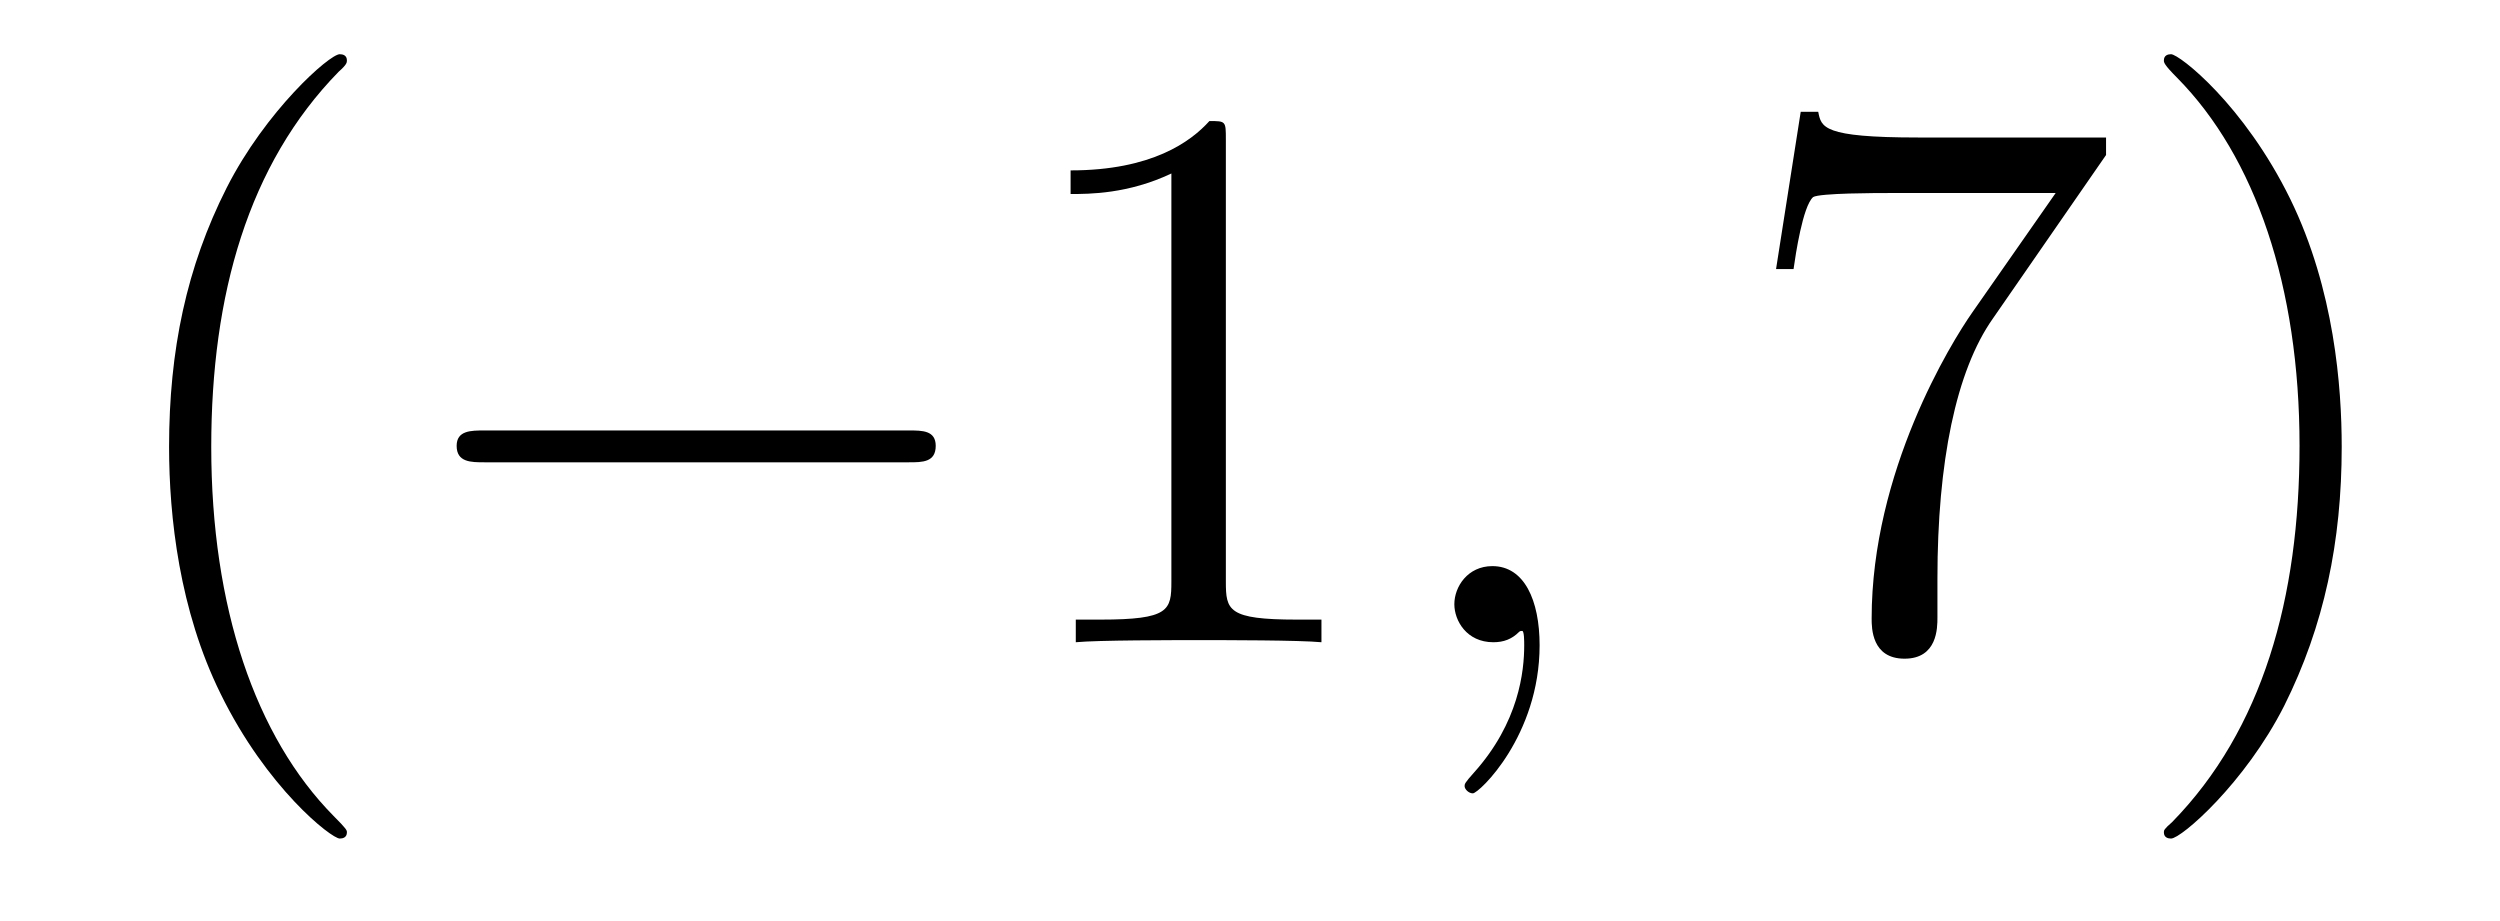
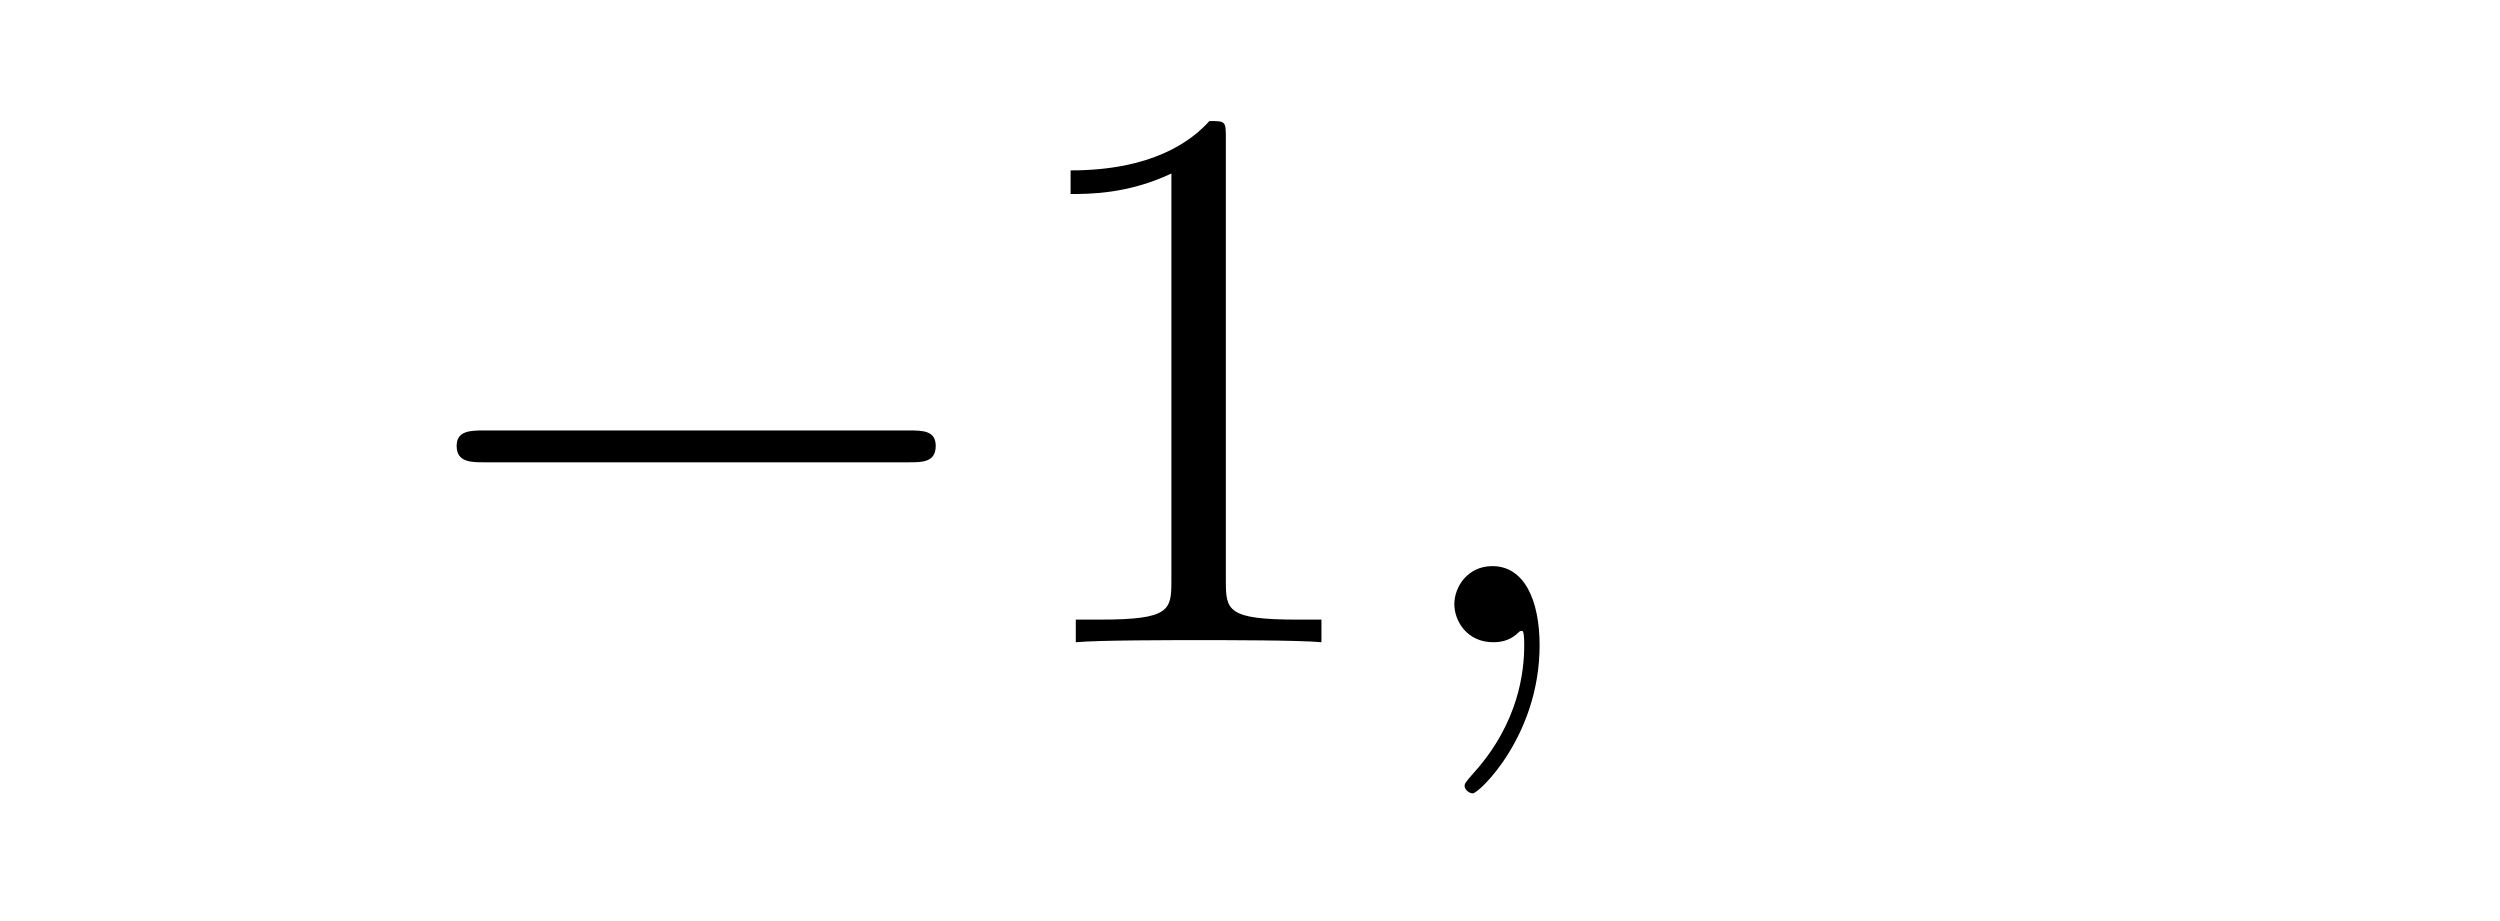
<svg xmlns="http://www.w3.org/2000/svg" height="14pt" version="1.1" viewBox="0 -14 38 14" width="38pt">
  <g id="page1">
    <g transform="matrix(1 0 0 1 -127 650)">
-       <path d="M132.273 -651.348C132.273 -651.379 132.273 -651.395 132.07 -651.598C130.883 -652.801 130.211 -654.77 130.211 -657.207C130.211 -659.52 130.773 -661.504 132.148 -662.91C132.273 -663.02 132.273 -663.051 132.273 -663.082C132.273 -663.16 132.211 -663.176 132.164 -663.176C132.008 -663.176 131.039 -662.316 130.445 -661.145C129.836 -659.941 129.57 -658.676 129.57 -657.207C129.57 -656.145 129.727 -654.723 130.352 -653.457C131.055 -652.02 132.039 -651.254 132.164 -651.254C132.211 -651.254 132.273 -651.27 132.273 -651.348ZM132.957 -654.238" fill-rule="evenodd" />
      <path d="M140.816 -656.973C141.02 -656.973 141.223 -656.973 141.223 -657.223C141.223 -657.457 141.02 -657.457 140.816 -657.457H134.363C134.16 -657.457 133.941 -657.457 133.941 -657.223C133.941 -656.973 134.16 -656.973 134.363 -656.973H140.816ZM142.195 -654.238" fill-rule="evenodd" />
      <path d="M145.633 -661.879C145.633 -662.16 145.633 -662.16 145.383 -662.16C145.102 -661.848 144.508 -661.41 143.273 -661.41V-661.051C143.555 -661.051 144.148 -661.051 144.805 -661.363V-655.16C144.805 -654.723 144.773 -654.582 143.727 -654.582H143.352V-654.238C143.68 -654.27 144.836 -654.27 145.227 -654.27C145.617 -654.27 146.758 -654.27 147.086 -654.238V-654.582H146.711C145.664 -654.582 145.633 -654.723 145.633 -655.16V-661.879ZM148.074 -654.238" fill-rule="evenodd" />
      <path d="M150.402 -654.191C150.402 -654.879 150.168 -655.395 149.684 -655.395C149.309 -655.395 149.106 -655.082 149.106 -654.816C149.106 -654.566 149.293 -654.238 149.699 -654.238C149.856 -654.238 149.98 -654.285 150.09 -654.395C150.105 -654.41 150.121 -654.41 150.137 -654.41C150.168 -654.41 150.168 -654.254 150.168 -654.191C150.168 -653.801 150.09 -653.019 149.402 -652.254C149.262 -652.098 149.262 -652.082 149.262 -652.051C149.262 -652.004 149.324 -651.941 149.387 -651.941C149.481 -651.941 150.402 -652.816 150.402 -654.191ZM151.313 -654.238" fill-rule="evenodd" />
-       <path d="M159.012 -661.644V-661.91H156.152C154.699 -661.91 154.684 -662.066 154.637 -662.301H154.371L153.996 -659.91H154.262C154.293 -660.129 154.402 -660.863 154.559 -661.004C154.652 -661.066 155.543 -661.066 155.715 -661.066H158.246L156.981 -659.254C156.652 -658.785 155.449 -656.832 155.449 -654.598C155.449 -654.457 155.449 -653.988 155.949 -653.988C156.449 -653.988 156.449 -654.457 156.449 -654.613V-655.207C156.449 -656.973 156.73 -658.363 157.293 -659.16L159.012 -661.644ZM162.594 -657.207C162.594 -658.113 162.484 -659.598 161.813 -660.973C161.109 -662.41 160.125 -663.176 160 -663.176C159.953 -663.176 159.891 -663.16 159.891 -663.082C159.891 -663.051 159.891 -663.02 160.094 -662.816C161.281 -661.613 161.953 -659.645 161.953 -657.223C161.953 -654.91 161.391 -652.91 160.016 -651.504C159.891 -651.395 159.891 -651.379 159.891 -651.348C159.891 -651.27 159.953 -651.254 160 -651.254C160.156 -651.254 161.125 -652.098 161.719 -653.27C162.328 -654.488 162.594 -655.77 162.594 -657.207ZM163.793 -654.238" fill-rule="evenodd" />
    </g>
  </g>
</svg>